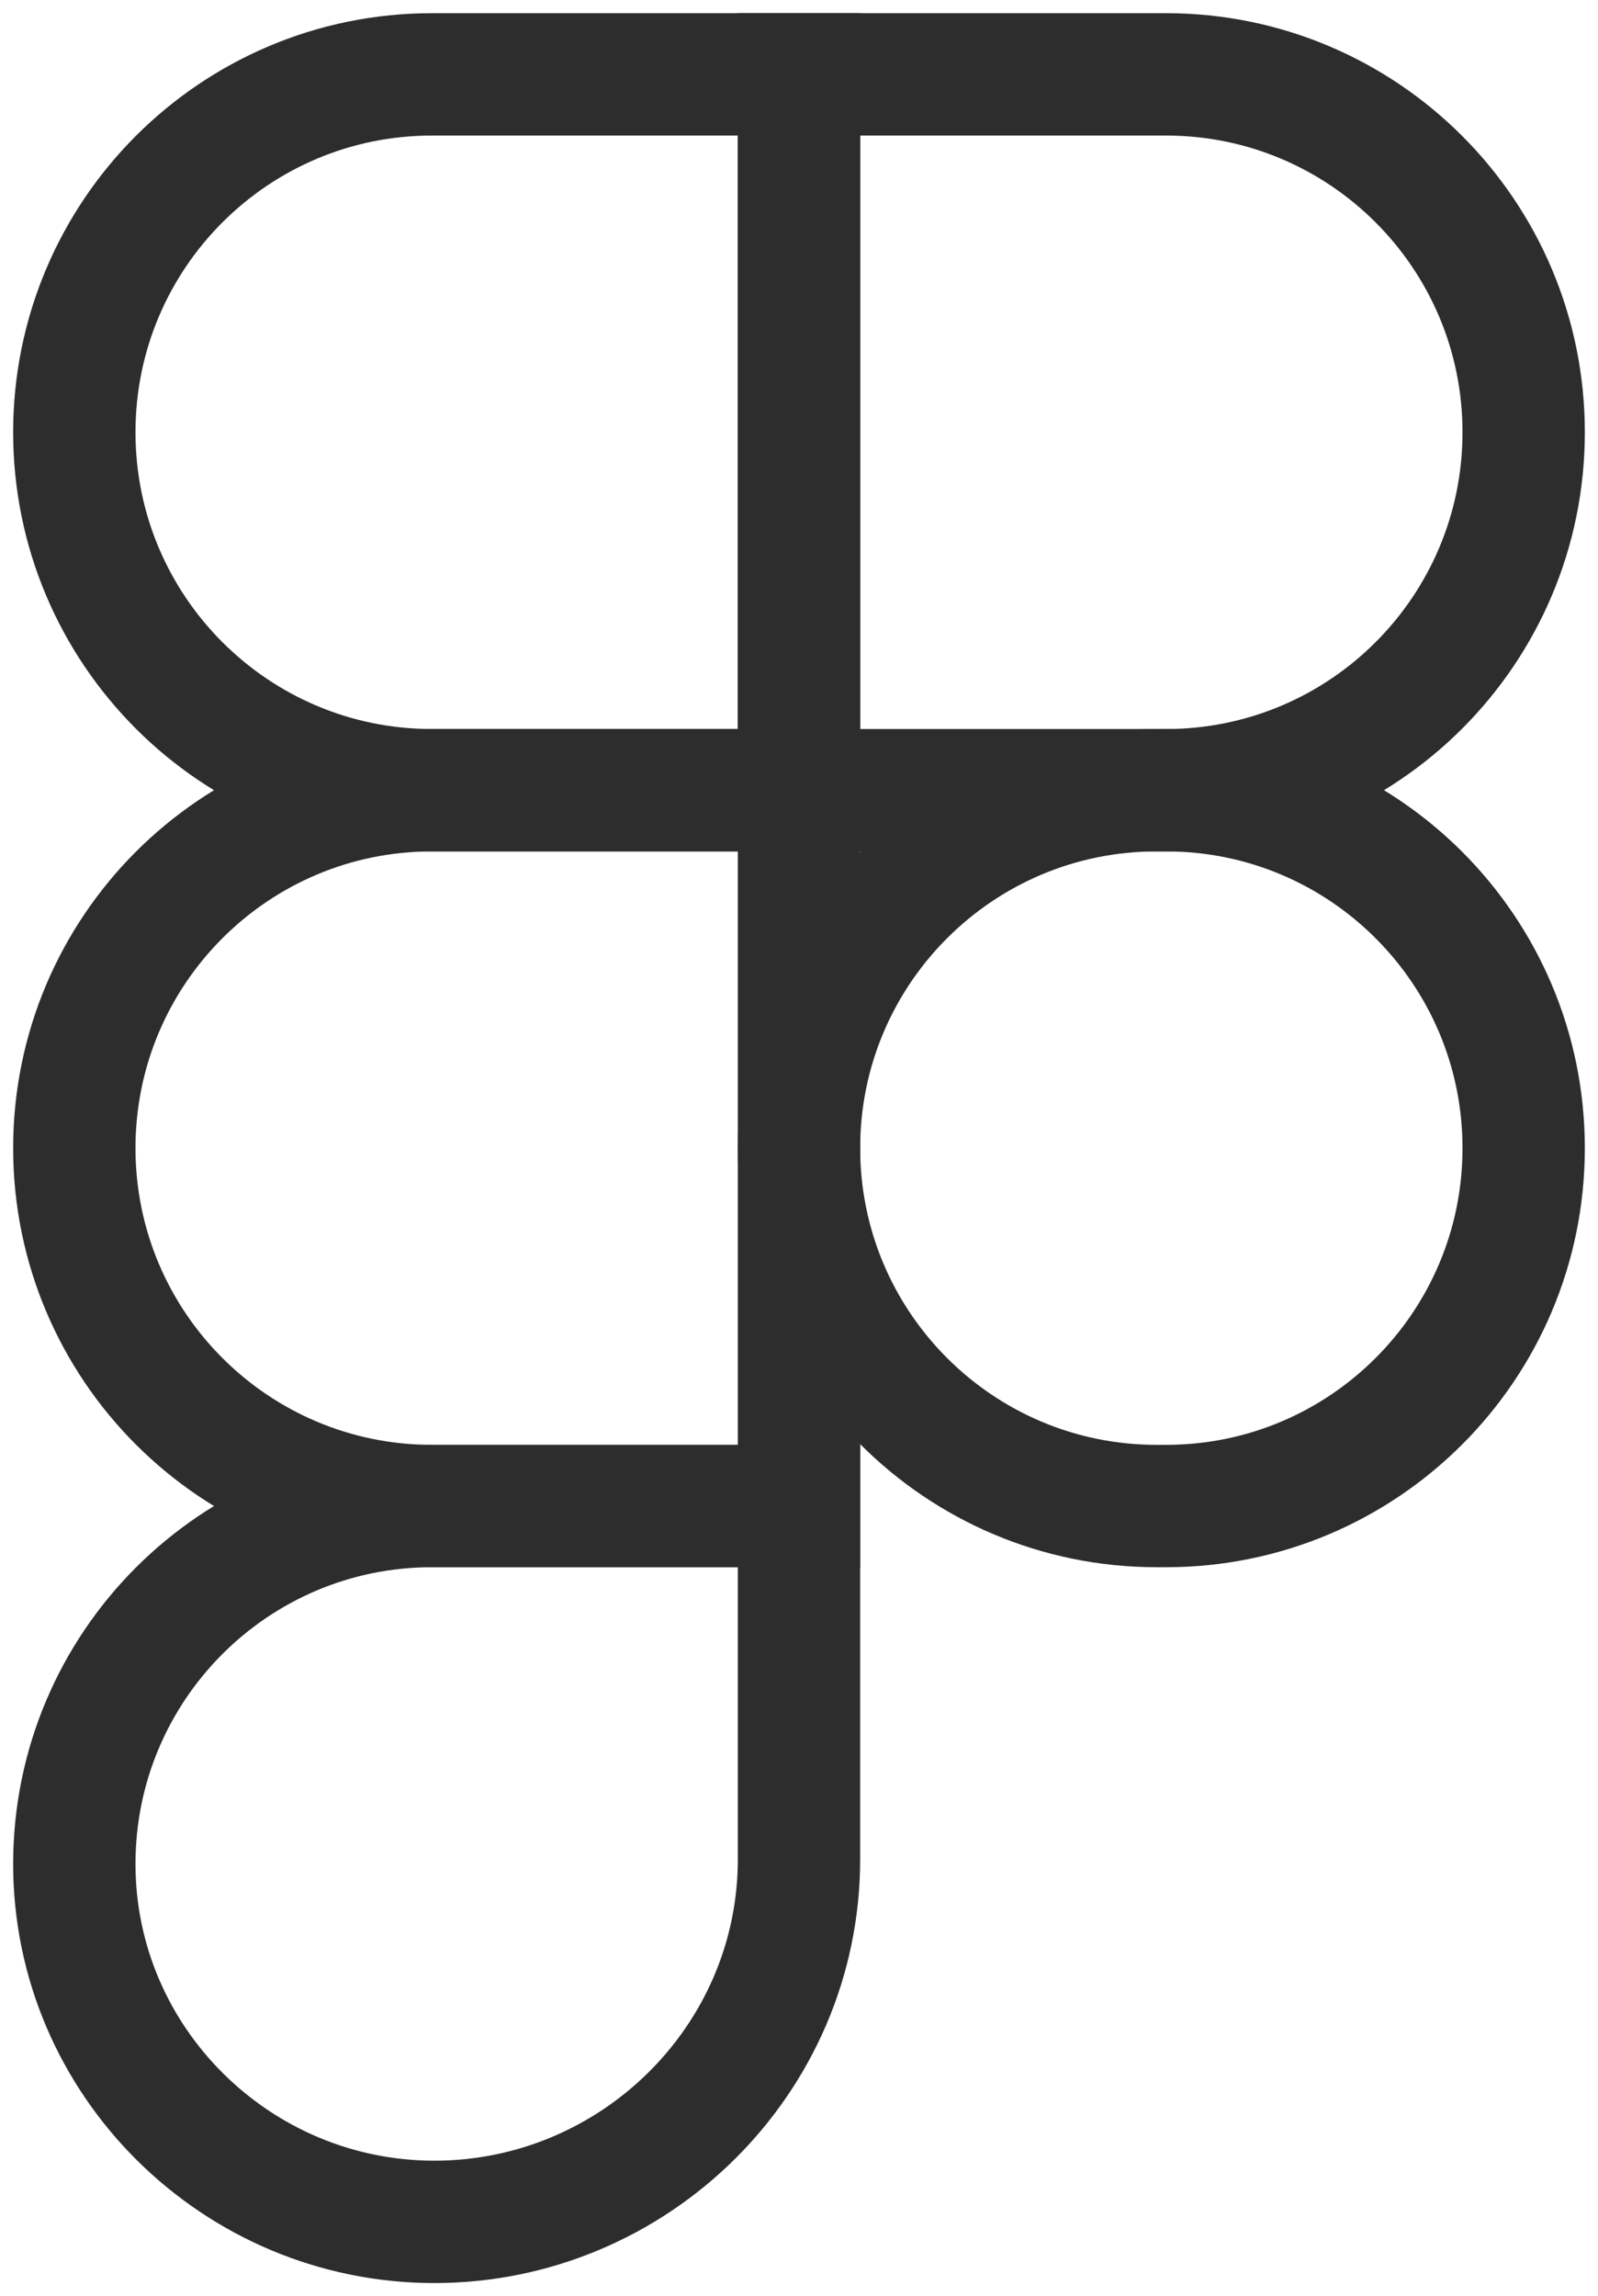
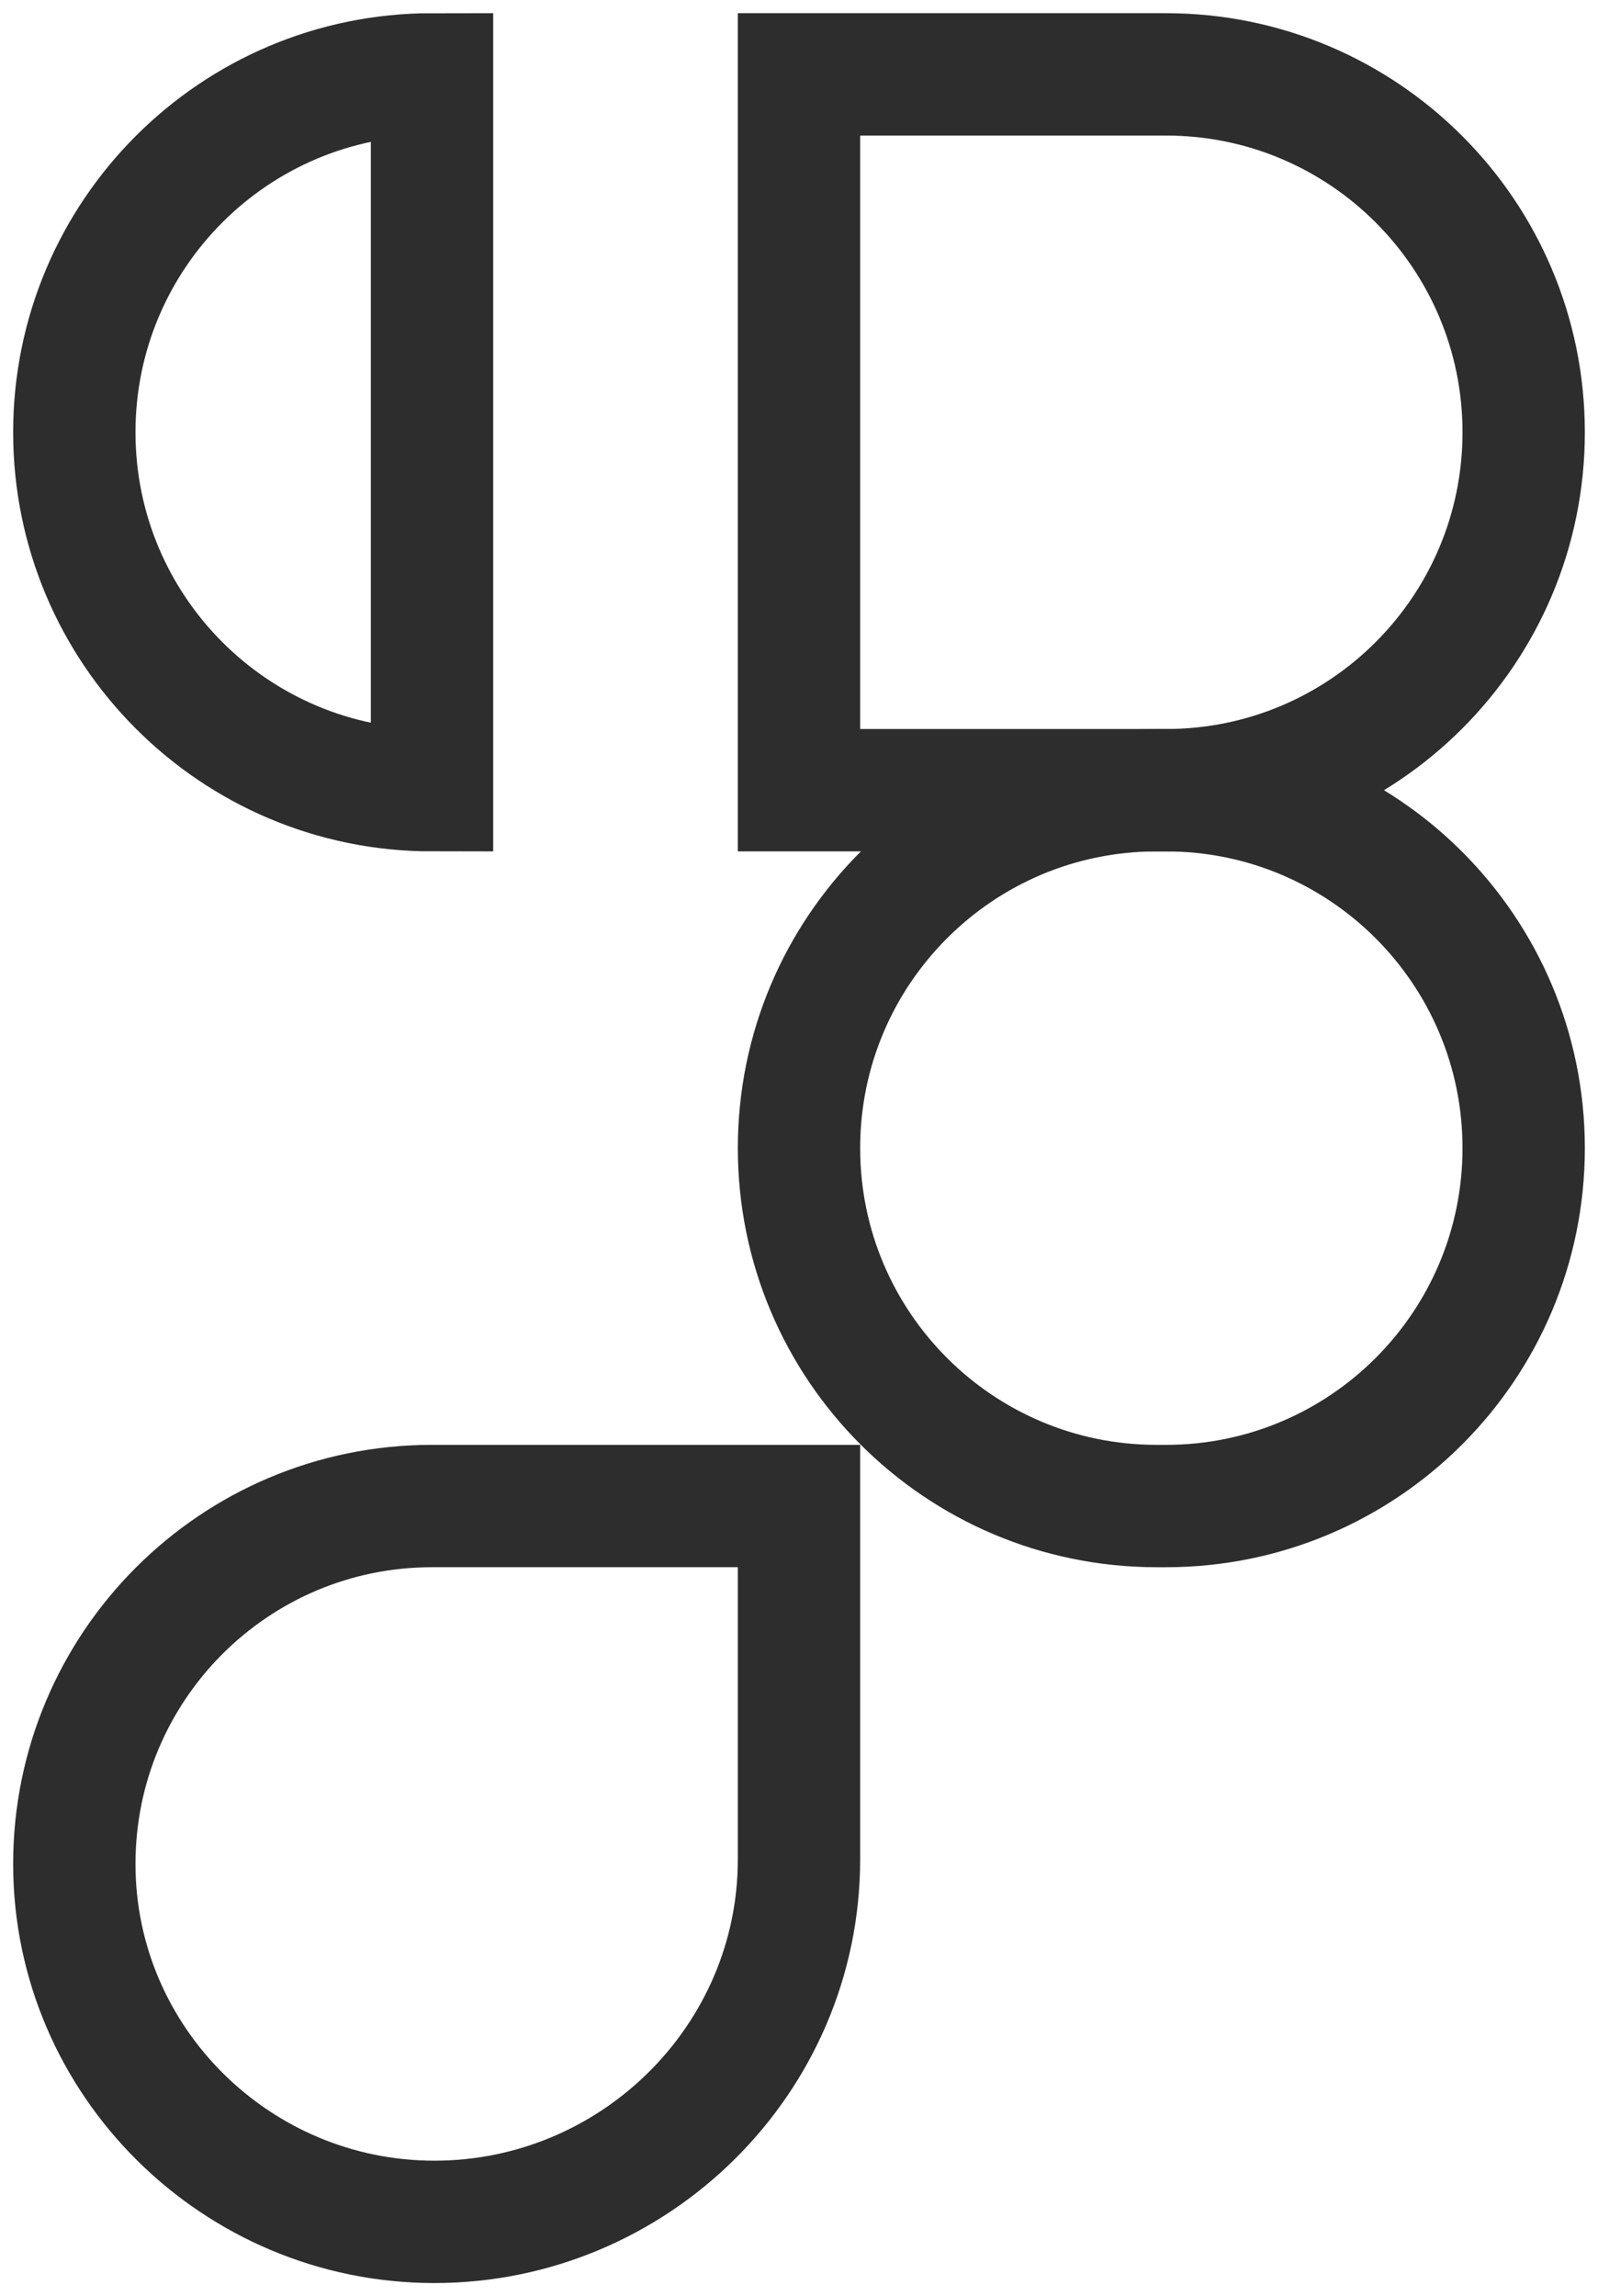
<svg xmlns="http://www.w3.org/2000/svg" width="197" height="283" viewBox="0 0 197 283" fill="none">
  <path d="M187.837 53.277C187.837 77.639 168.095 97.389 143.741 97.389H98.5V9.166H143.741C168.095 9.166 187.837 28.915 187.837 53.277Z" stroke="#2D2D2D" stroke-width="15.081" />
-   <path d="M9.162 53.277C9.162 77.639 28.904 97.389 53.258 97.389H98.499V9.166H53.258C28.904 9.166 9.162 28.915 9.162 53.277Z" stroke="#2D2D2D" stroke-width="15.081" />
-   <path d="M9.162 141.501C9.162 165.863 28.904 185.612 53.258 185.612H98.499V97.39H53.258C28.904 97.39 9.162 117.139 9.162 141.501Z" stroke="#2D2D2D" stroke-width="15.081" />
+   <path d="M9.162 53.277C9.162 77.639 28.904 97.389 53.258 97.389V9.166H53.258C28.904 9.166 9.162 28.915 9.162 53.277Z" stroke="#2D2D2D" stroke-width="15.081" />
  <path d="M9.162 229.723C9.162 254.085 29.189 273.834 53.542 273.834C78.212 273.834 98.499 253.828 98.499 229.15V185.611H53.258C28.904 185.611 9.162 205.361 9.162 229.723Z" stroke="#2D2D2D" stroke-width="15.081" />
  <path d="M98.5 141.501C98.5 165.863 118.242 185.612 142.596 185.612H143.741C168.095 185.612 187.837 165.863 187.837 141.501C187.837 117.139 168.095 97.39 143.741 97.39H142.596C118.242 97.39 98.5 117.139 98.5 141.501Z" stroke="#2D2D2D" stroke-width="15.081" />
</svg>